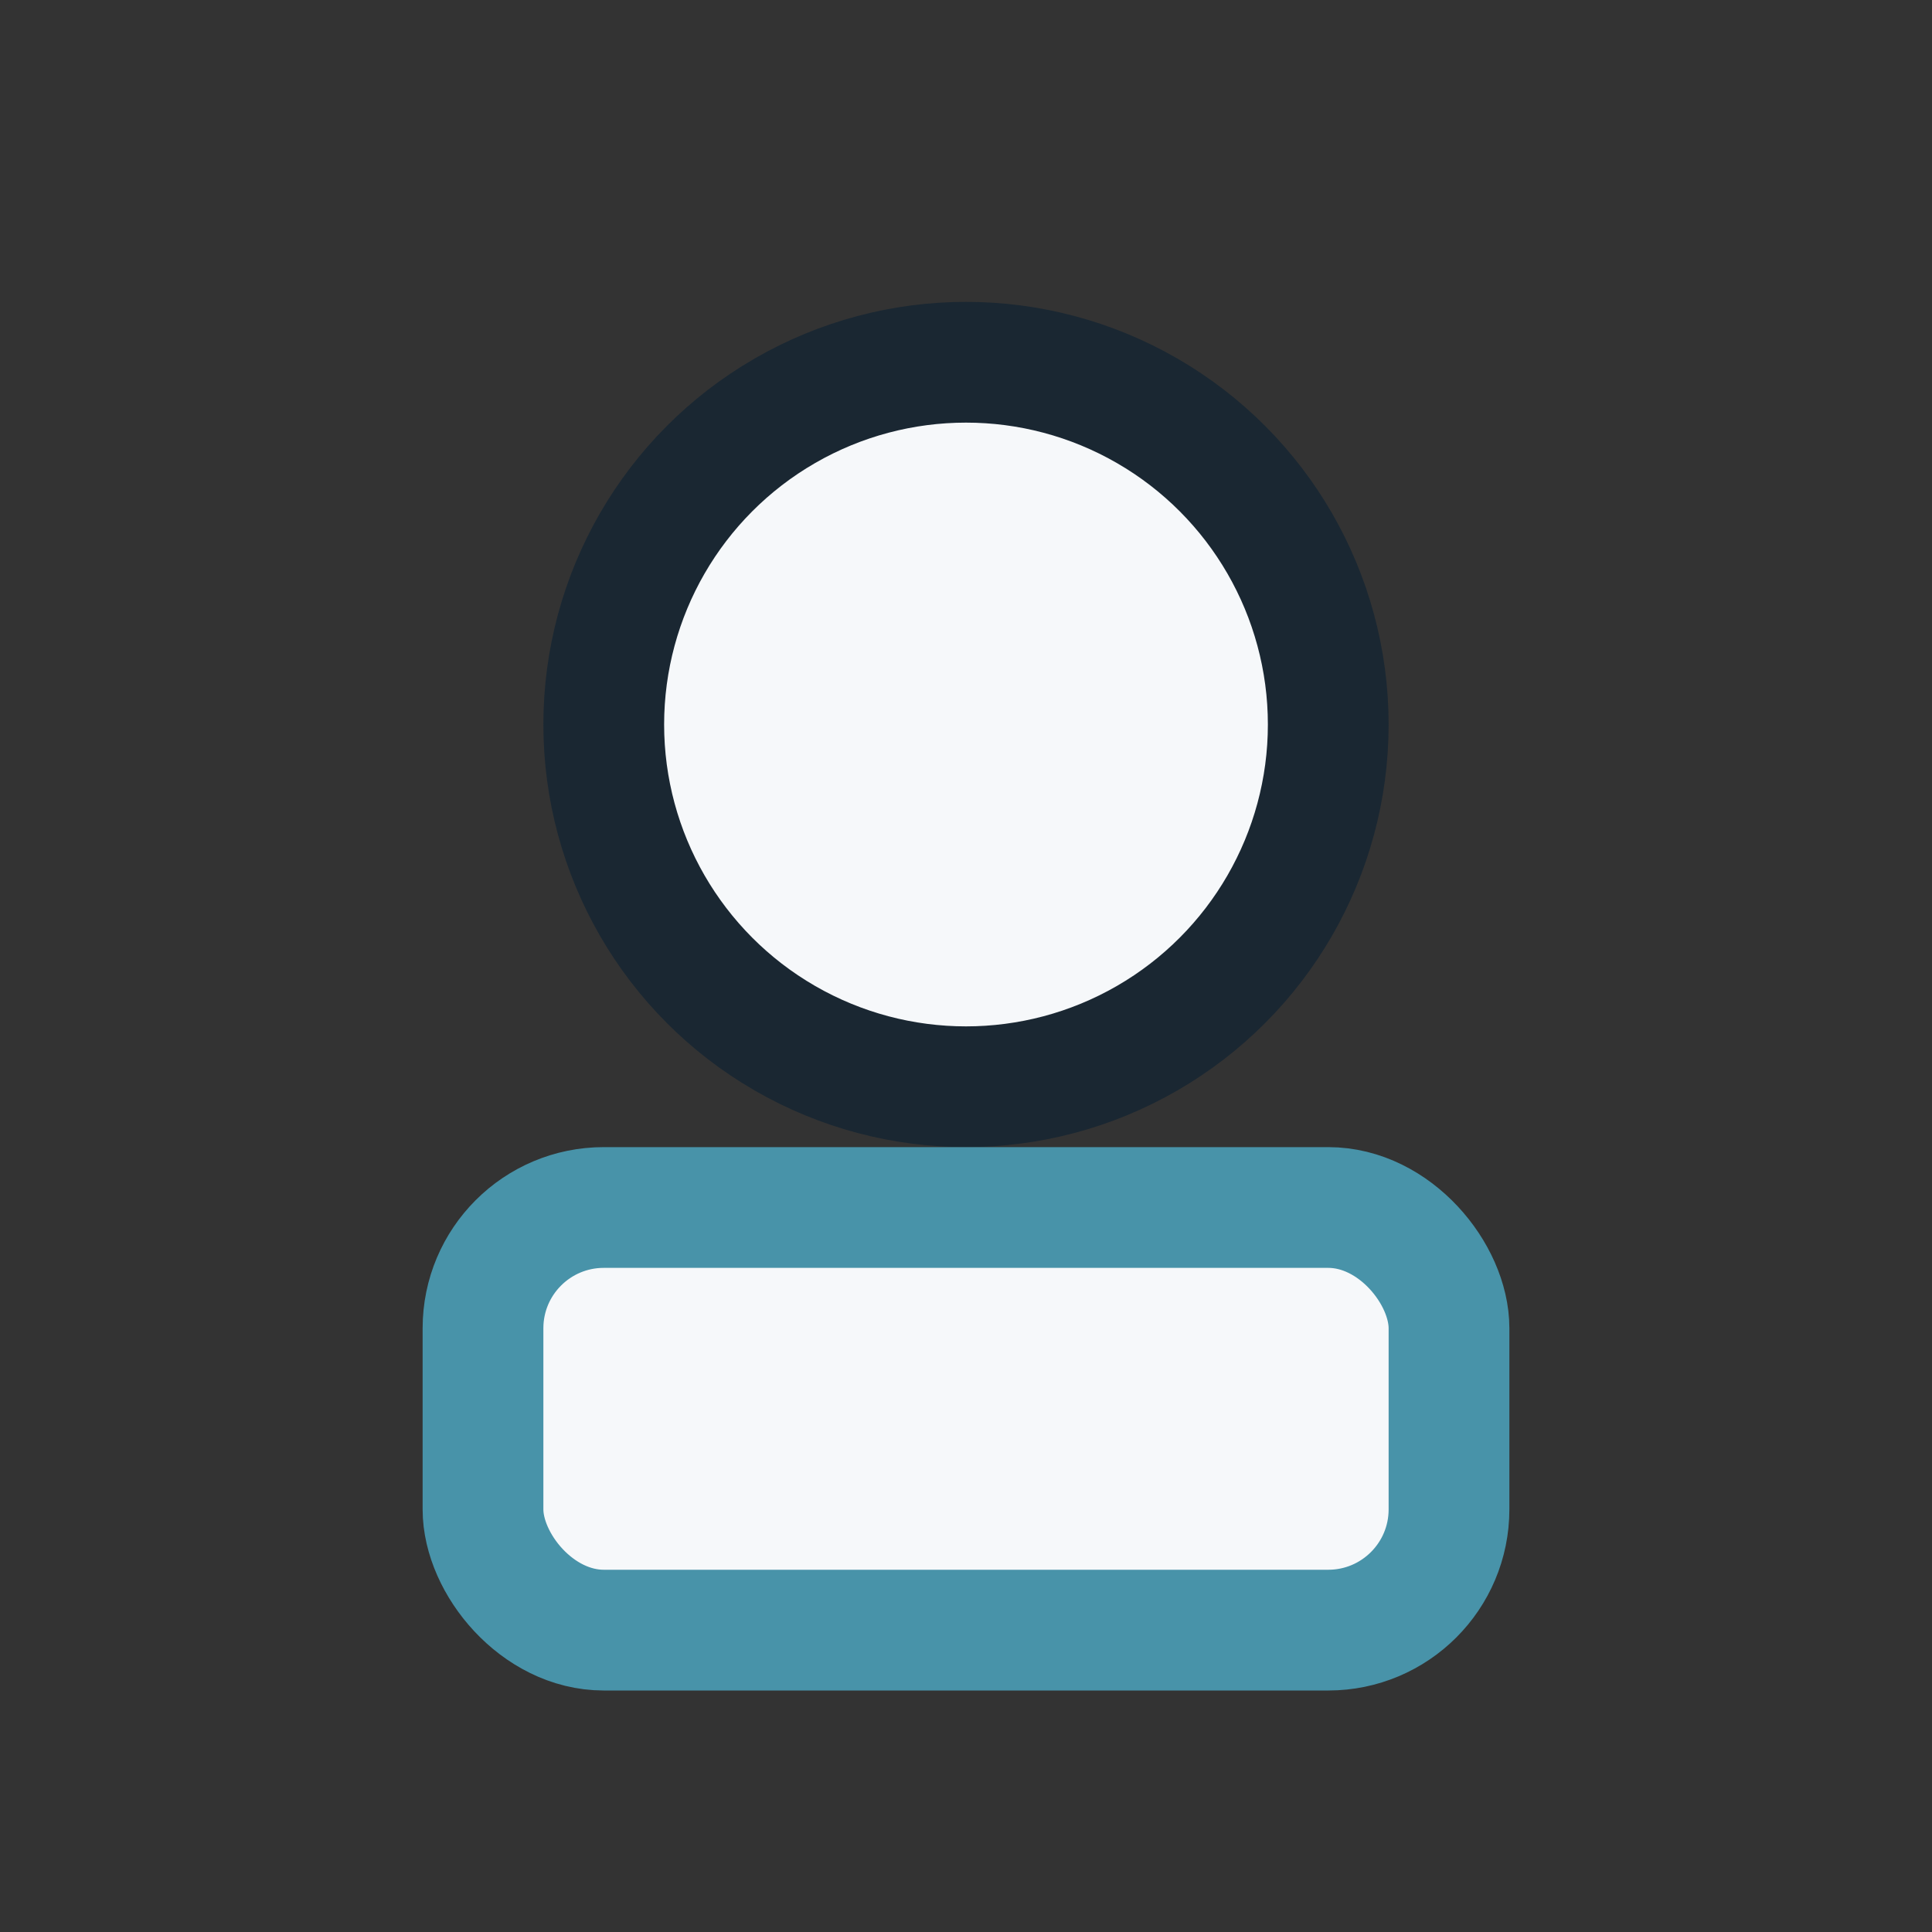
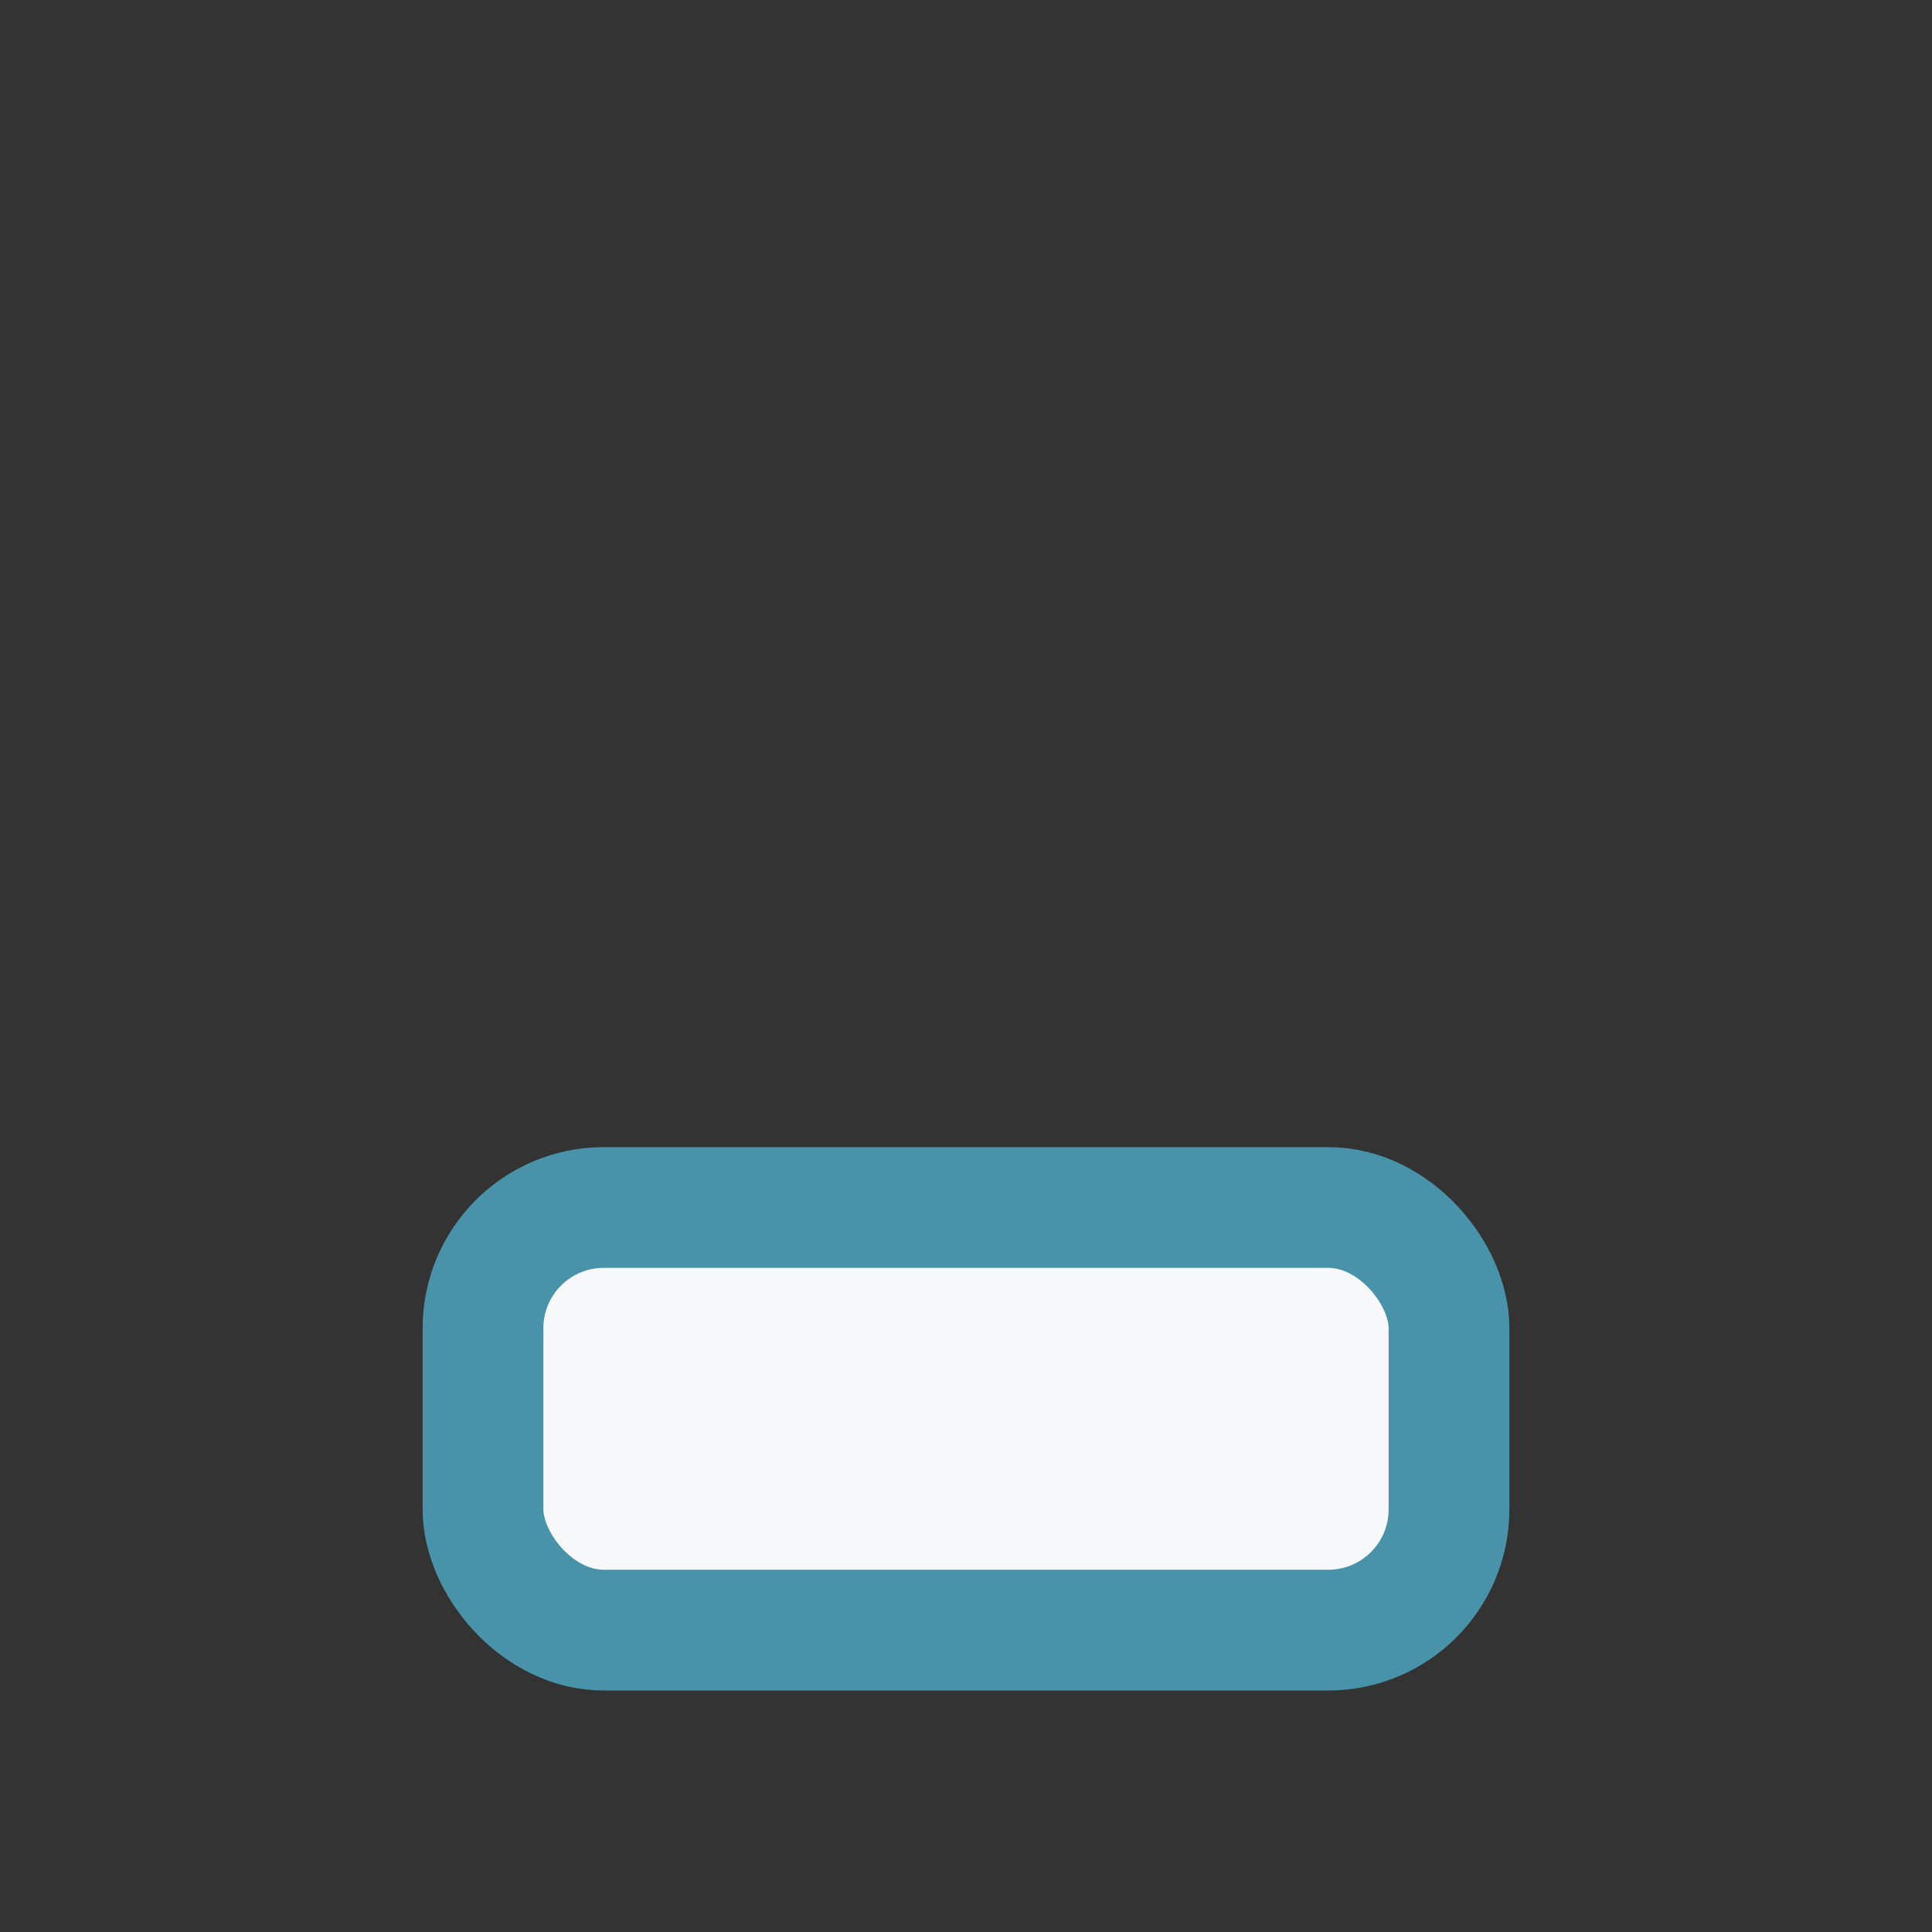
<svg xmlns="http://www.w3.org/2000/svg" width="32" height="32" viewBox="0 0 32 32">
  <rect x="0" y="0" width="32" height="32" fill="#333333" stroke="none" />
-   <circle cx="16" cy="12" r="6" fill="#F6F8FA" stroke="#1A2732" stroke-width="2" />
  <rect x="8" y="20" width="16" height="7" rx="2" fill="#F6F8FA" stroke="#4893A9" stroke-width="2" />
</svg>